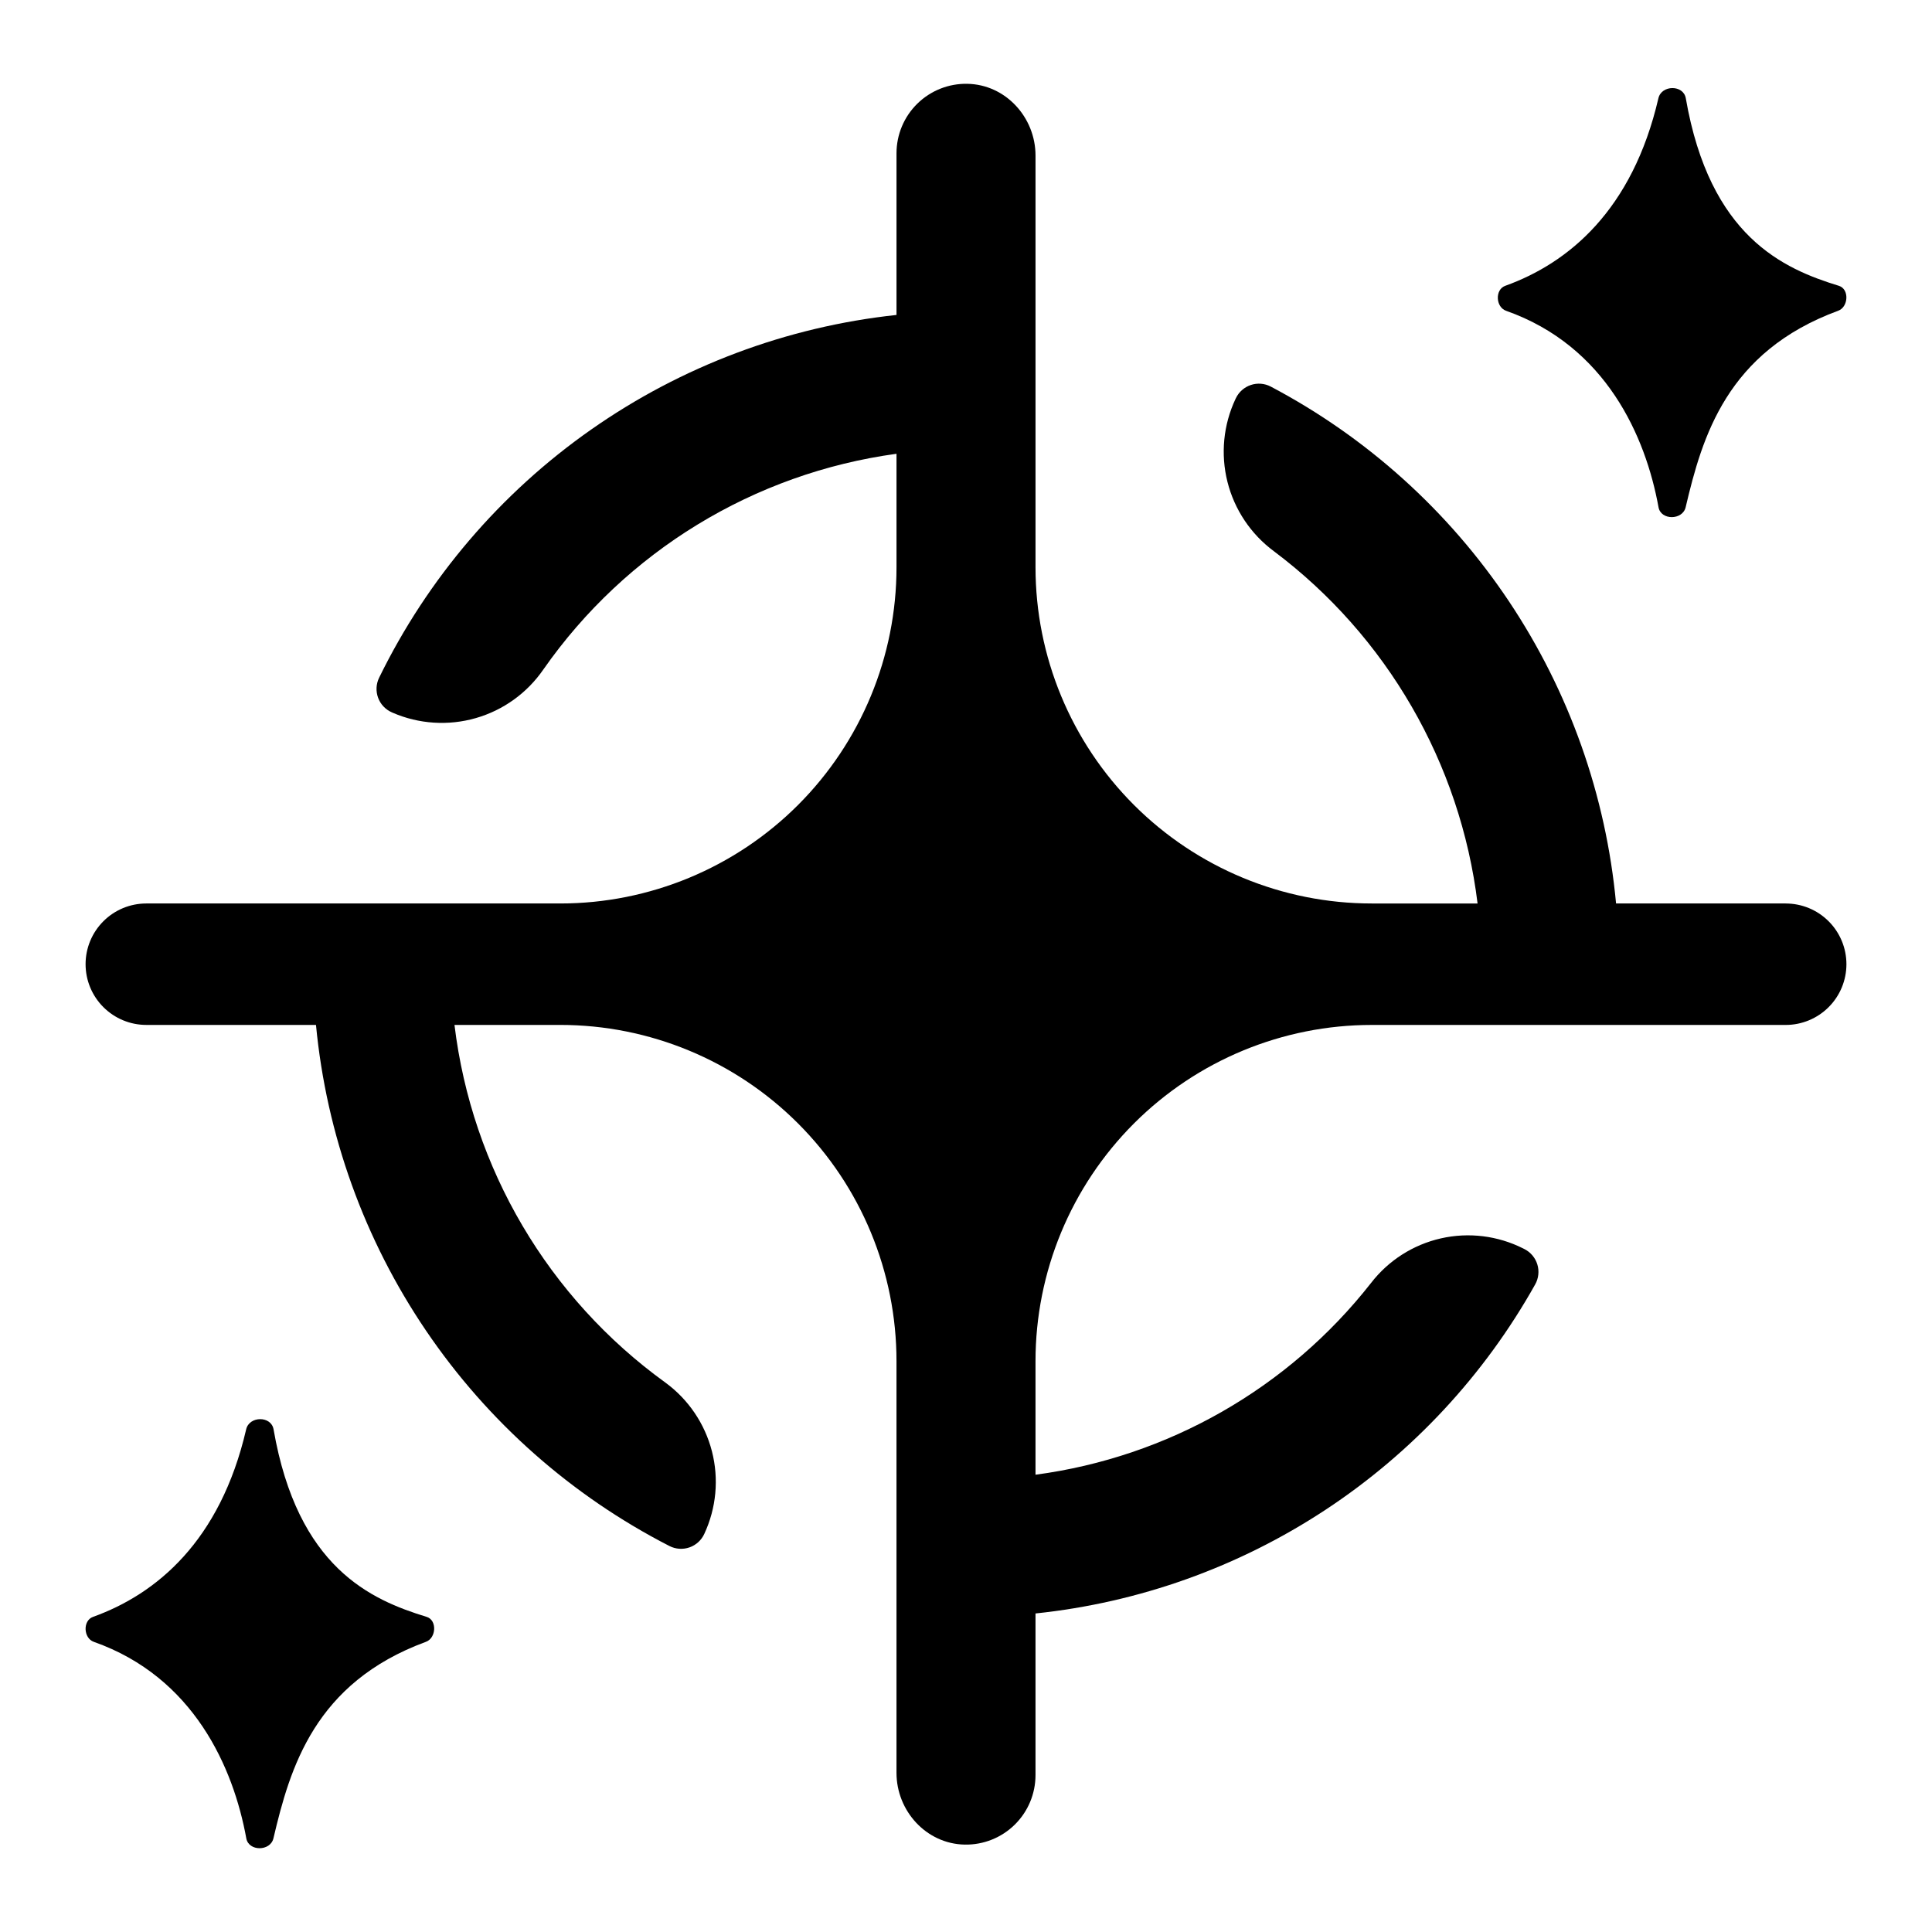
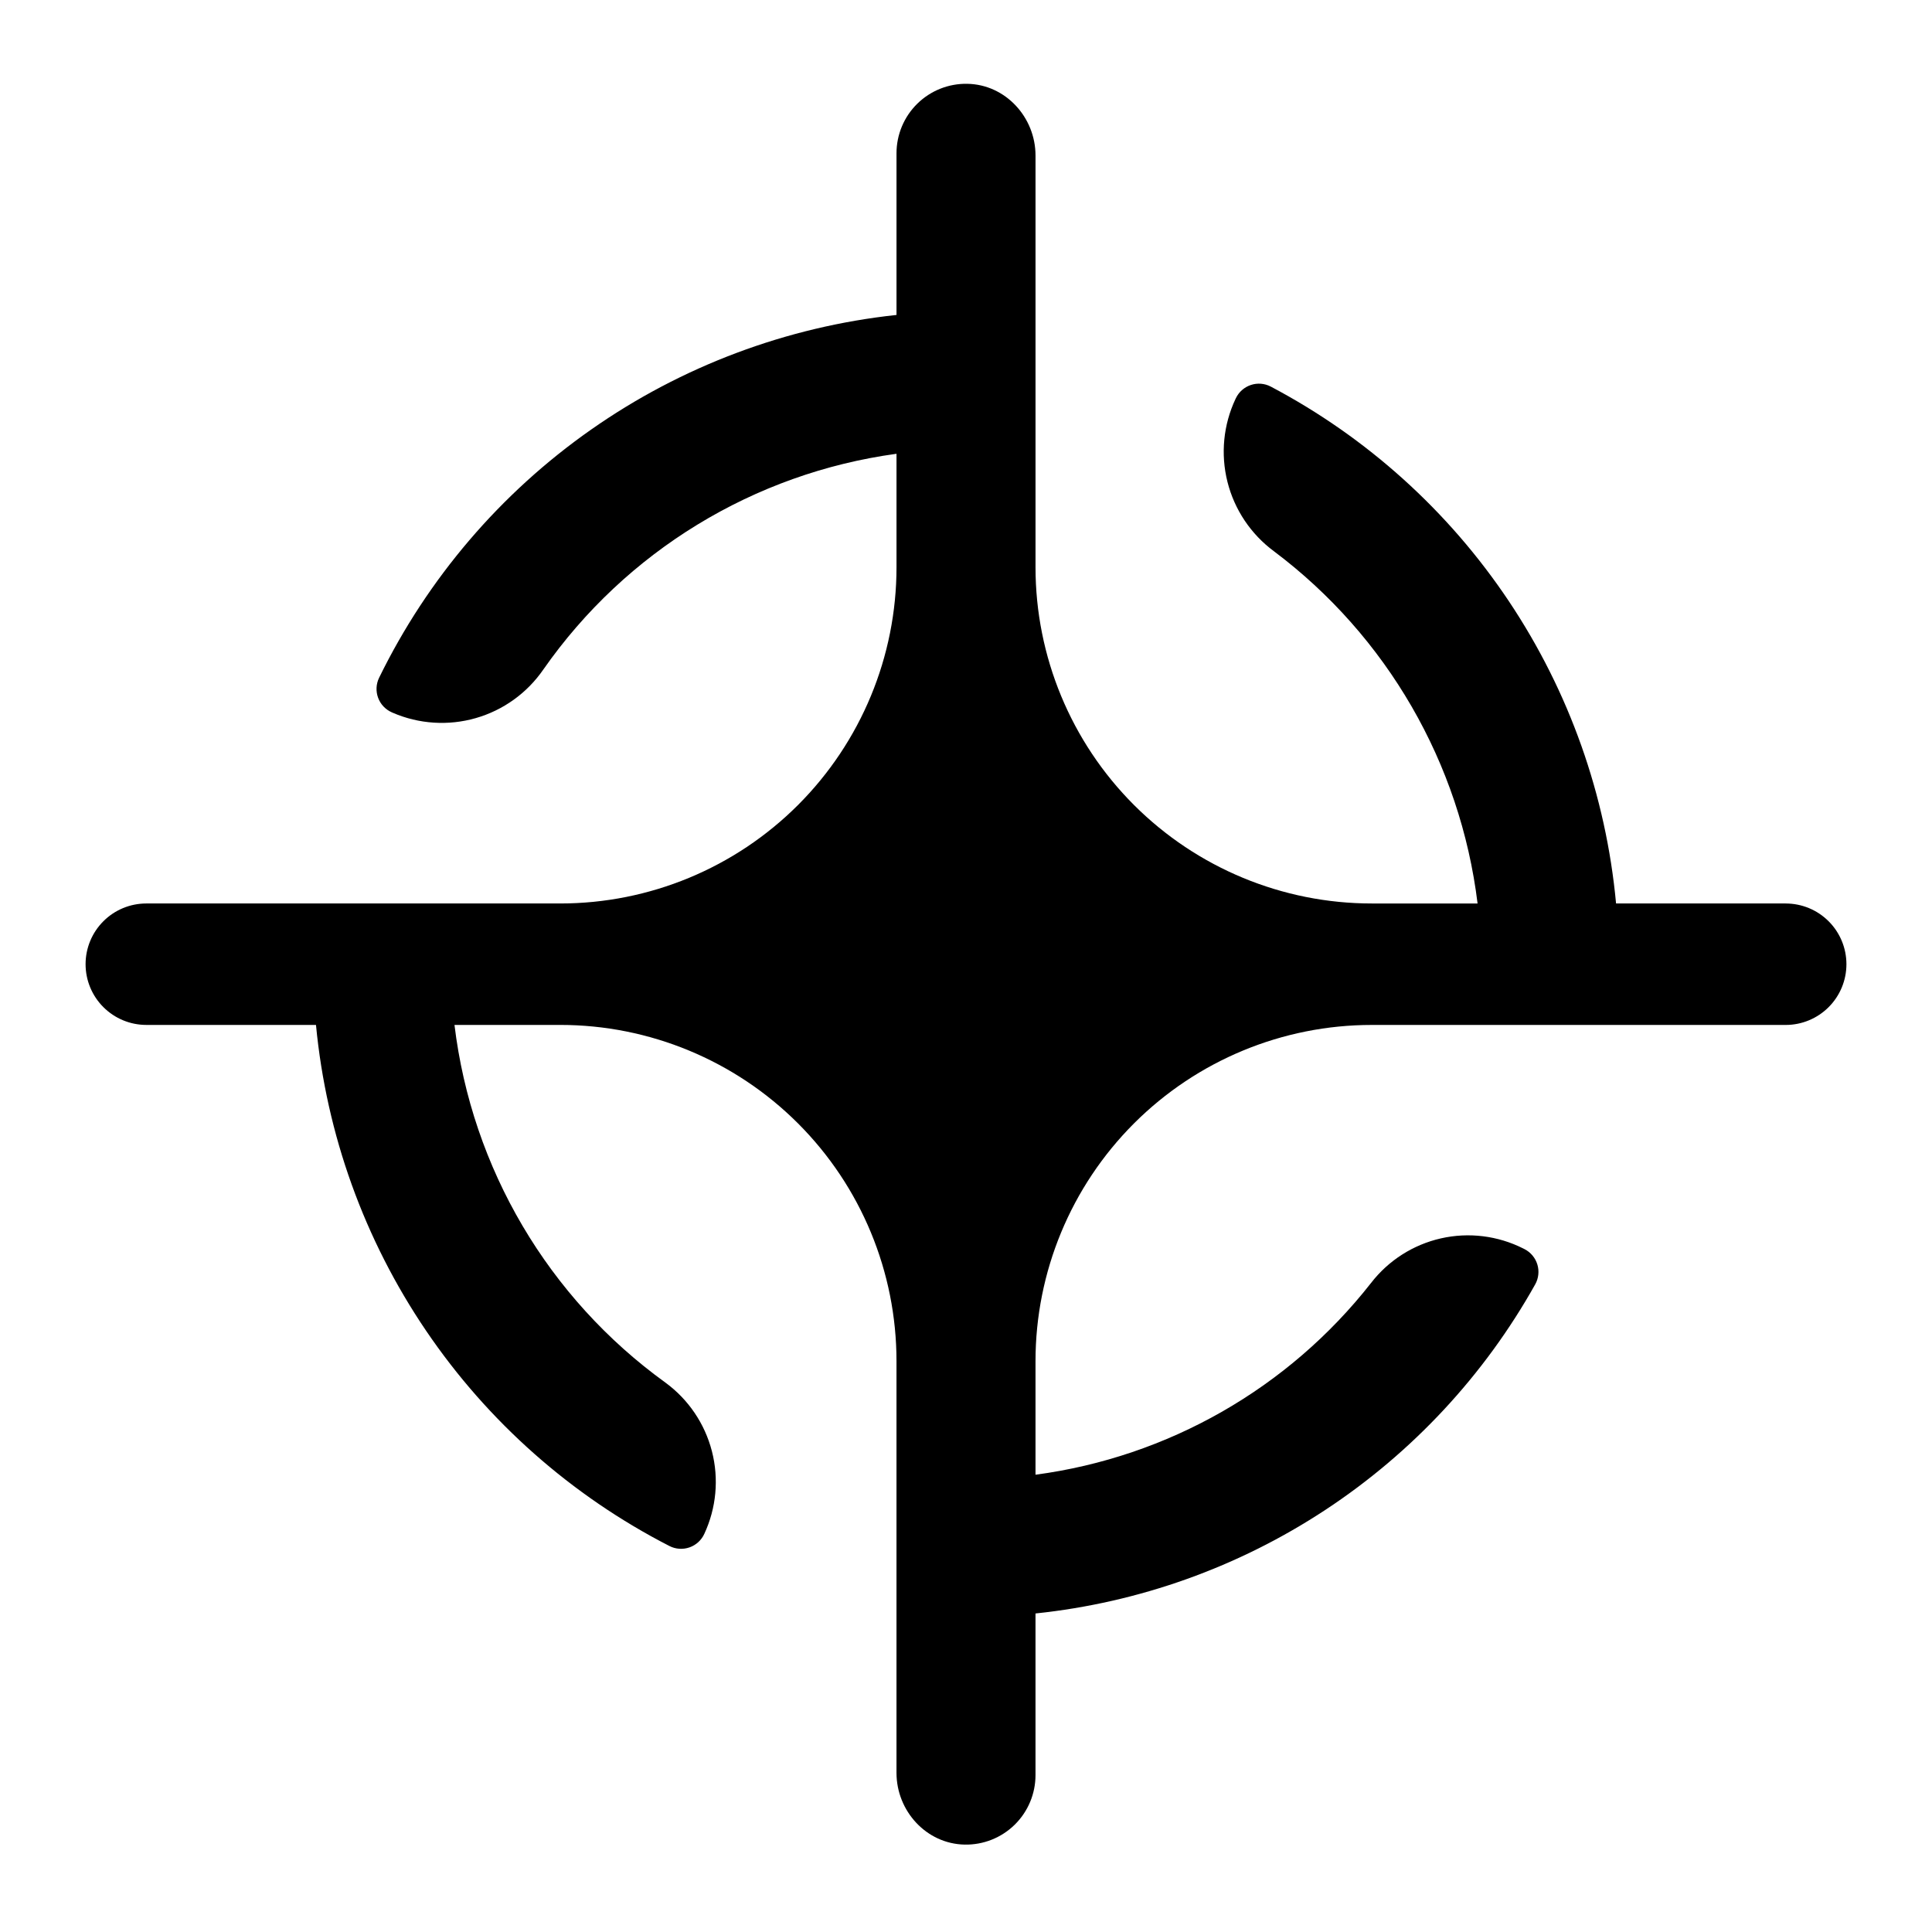
<svg xmlns="http://www.w3.org/2000/svg" fill="#000000" width="800px" height="800px" version="1.1" viewBox="144 144 512 512">
  <g>
    <path d="m617.23 383.43h-44.957c-2.66-28.645-12.418-56.172-28.398-80.09-15.98-23.918-37.672-43.473-63.117-56.895-1.629-0.852-3.539-1.004-5.281-0.418-1.746 0.586-3.18 1.855-3.965 3.516l-0.07 0.137v0.004c-3.246 6.867-4.004 14.652-2.152 22.02 1.855 7.367 6.207 13.867 12.316 18.383 29.934 22.48 49.418 56.184 53.965 93.344h-28.047c-23.629 0-46.293-9.391-63.004-26.098-16.711-16.711-26.098-39.375-26.098-63.004v-109.1c0-10.137-7.93-18.844-18.074-19.02-4.945-0.098-9.719 1.801-13.25 5.266-3.527 3.461-5.516 8.199-5.516 13.145v42.844c-29.121 3.125-56.977 13.582-80.957 30.398-23.98 16.816-43.305 39.441-56.164 65.758-0.805 1.656-0.898 3.57-0.258 5.301 0.637 1.73 1.953 3.121 3.644 3.859l0.215 0.098c6.957 3.016 14.742 3.519 22.027 1.426 7.285-2.09 13.617-6.652 17.914-12.898 21.852-31.273 55.777-51.992 93.578-57.152v30.074c0 23.629-9.387 46.293-26.098 63.004-16.711 16.707-39.371 26.098-63.004 26.098h-109.71c-4.266 0-8.359 1.691-11.375 4.711-3.019 3.016-4.715 7.109-4.715 11.375 0 4.269 1.695 8.363 4.715 11.379 3.016 3.019 7.109 4.719 11.375 4.719h44.969c2.769 29.035 12.801 56.902 29.176 81.039 16.371 24.137 38.559 43.762 64.512 57.066 1.645 0.836 3.559 0.961 5.297 0.352 1.742-0.609 3.156-1.902 3.922-3.578 3.188-6.844 3.902-14.578 2.023-21.887-1.879-7.312-6.234-13.742-12.324-18.203-31.039-22.414-51.305-56.777-55.902-94.789h28.035c23.633 0 46.293 9.391 63.004 26.098 16.711 16.711 26.098 39.375 26.098 63.004v109.09c0 10.145 7.93 18.844 18.074 19.031 4.945 0.094 9.723-1.805 13.25-5.269 3.531-3.465 5.516-8.203 5.516-13.148v-42.836c27.445-2.867 53.801-12.289 76.848-27.469 23.043-15.18 42.105-35.672 55.582-59.754 0.895-1.605 1.098-3.512 0.562-5.273-0.539-1.758-1.77-3.227-3.406-4.062l-0.336-0.168c-6.742-3.402-14.457-4.348-21.82-2.676-7.363 1.672-13.914 5.859-18.523 11.836-21.871 27.883-53.777 46.113-88.906 50.797v-30.094c0-23.629 9.387-46.293 26.098-63.004 16.711-16.707 39.375-26.098 63.004-26.098h109.71c4.269 0 8.359-1.699 11.379-4.719 3.016-3.016 4.711-7.109 4.711-11.379 0-4.266-1.695-8.359-4.715-11.375-3.016-3.019-7.109-4.711-11.375-4.711z" />
-     <path d="m209.27 631.18c0.629 3.504 6.375 3.473 7.191 0 4.398-18.695 10.895-41.219 40.395-52.074 2.766-0.984 3.031-5.758 0.207-6.621-14.762-4.508-34.203-13-40.57-49.703-0.629-3.609-6.426-3.57-7.254 0-6.887 29.707-23.863 43.699-40.582 49.703-2.766 0.984-2.566 5.648 0.207 6.621 26.512 9.359 37 33.348 40.406 52.074z" />
-     <path d="m590.75 170.03c-0.629-3.609-6.426-3.562-7.254 0-6.887 29.707-23.852 43.699-40.582 49.711-2.766 0.984-2.566 5.637 0.215 6.621 26.5 9.348 37 33.34 40.395 52.062 0.629 3.512 6.375 3.473 7.191 0 4.398-18.695 10.895-41.211 40.395-52.062 2.766-0.984 3.031-5.758 0.207-6.621-14.715-4.516-34.199-13.008-40.566-49.711z" />
  </g>
</svg>